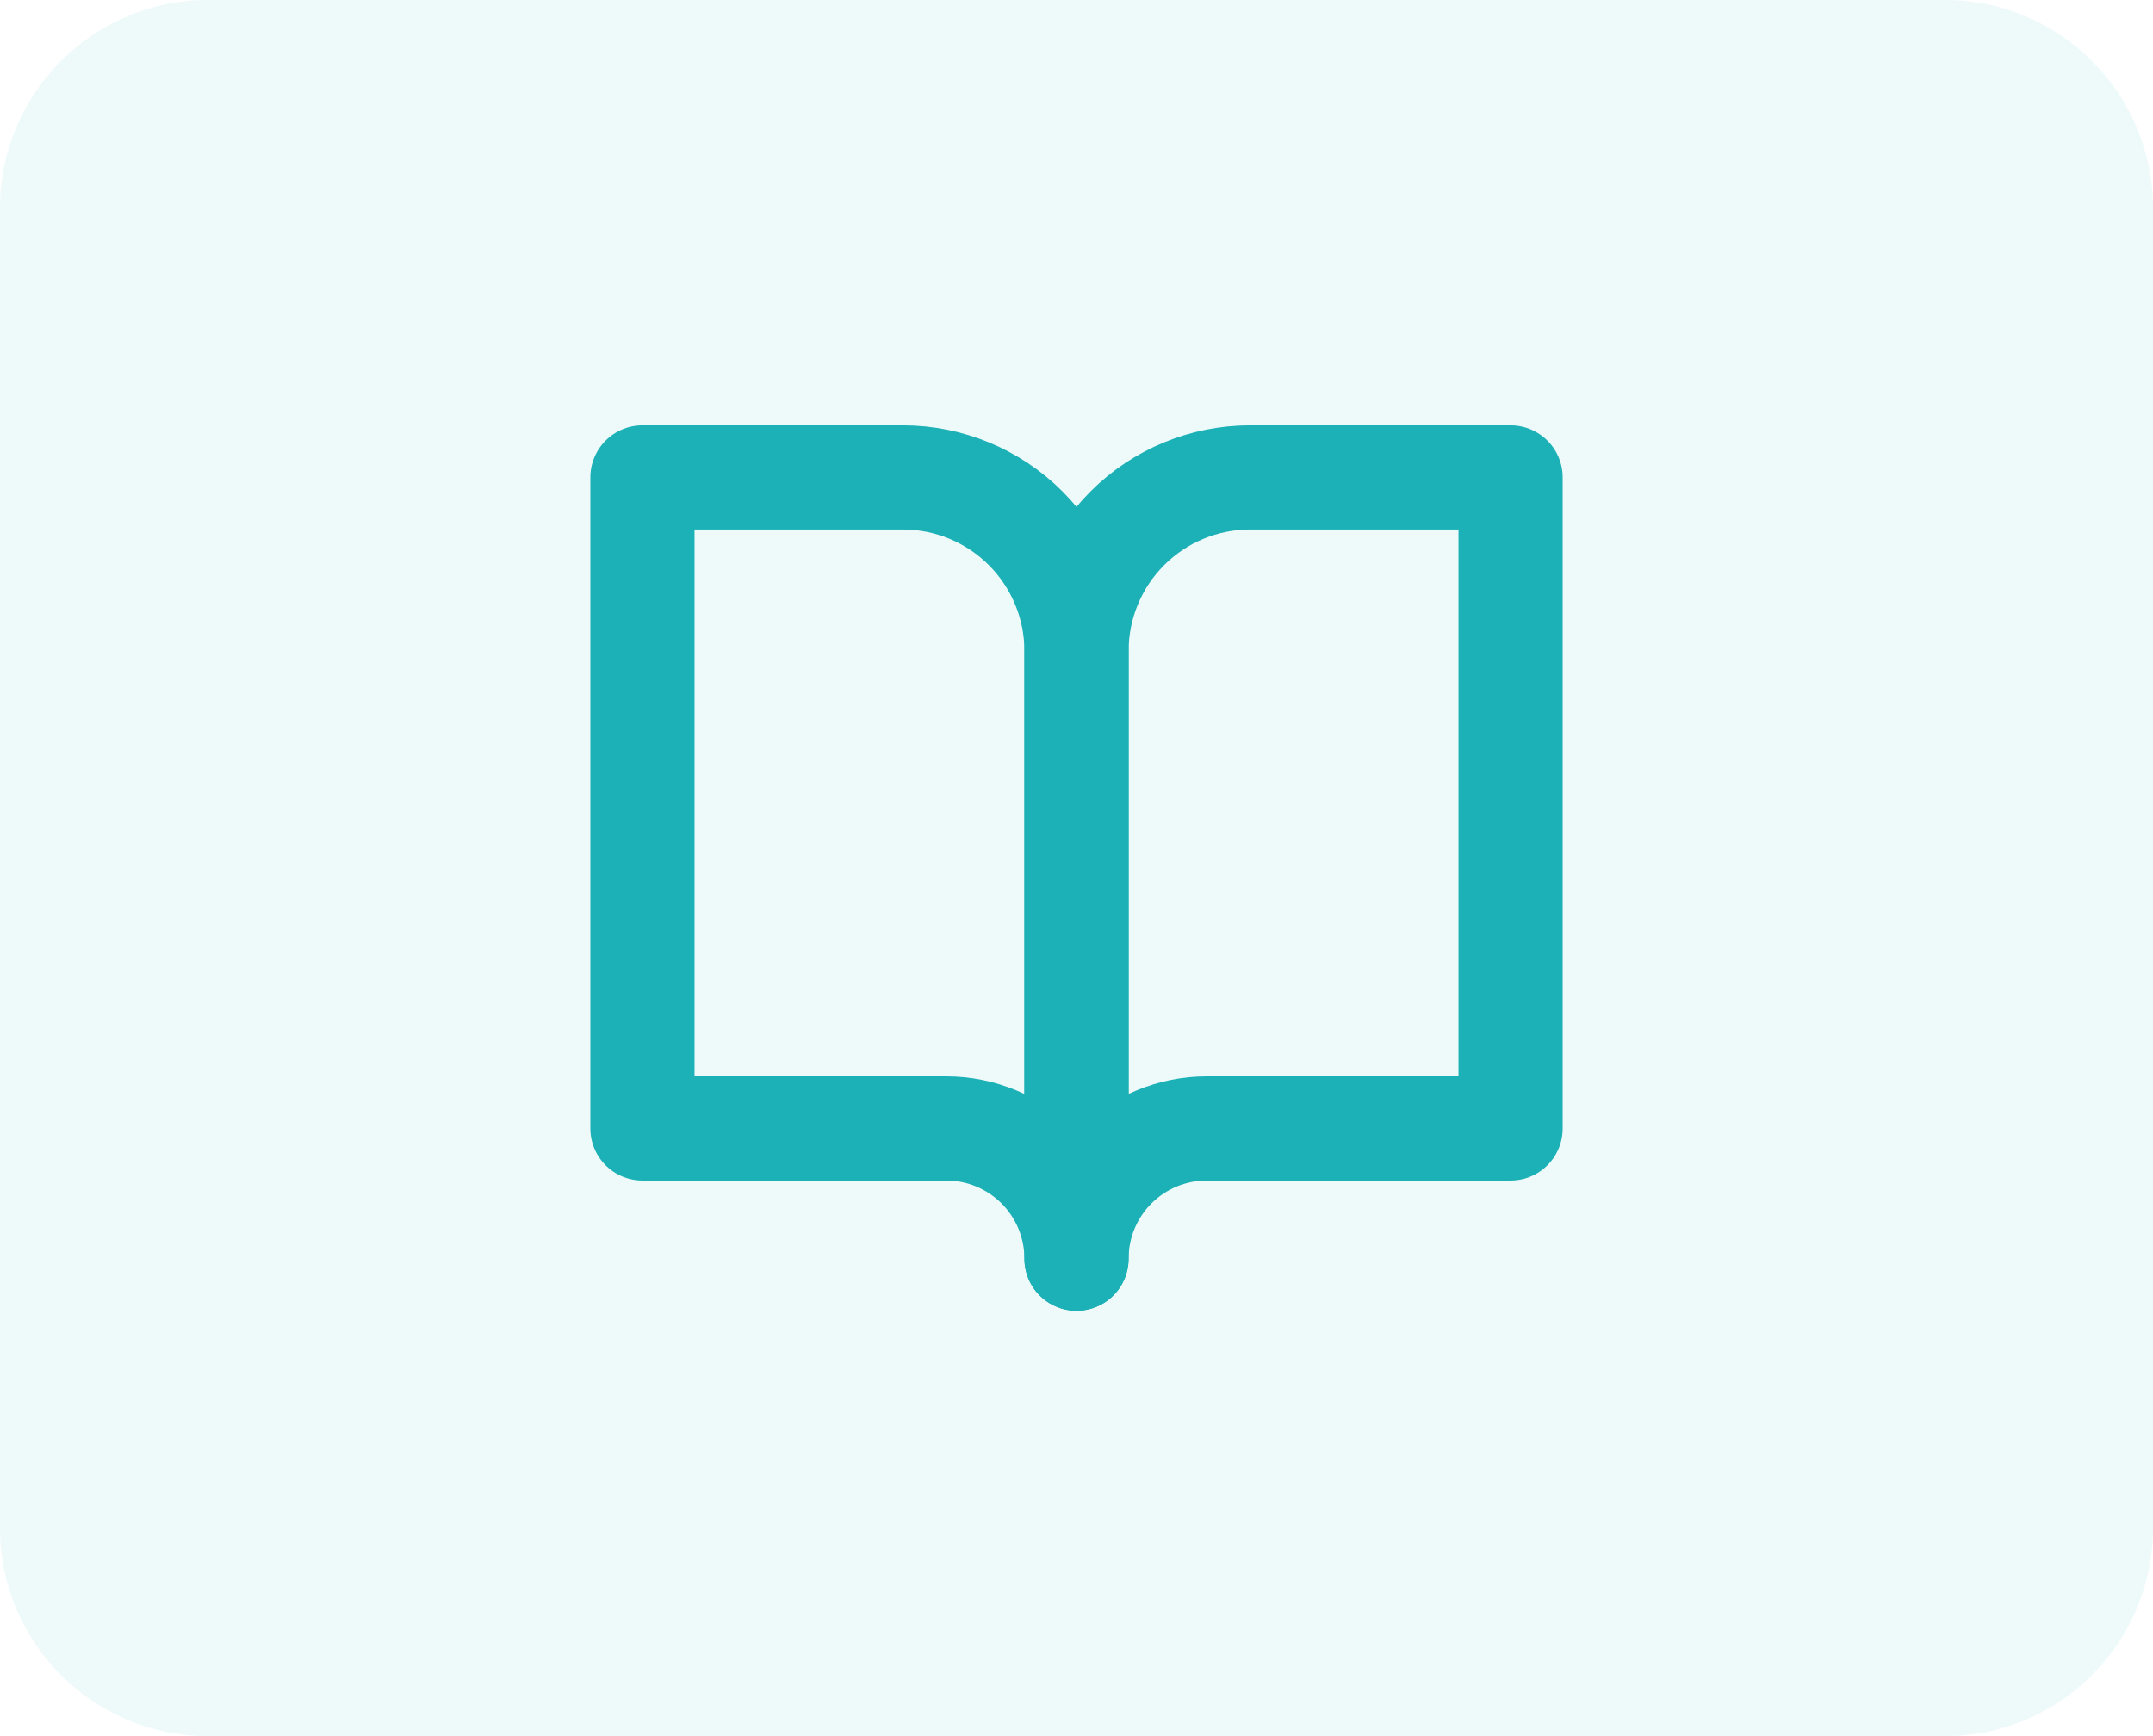
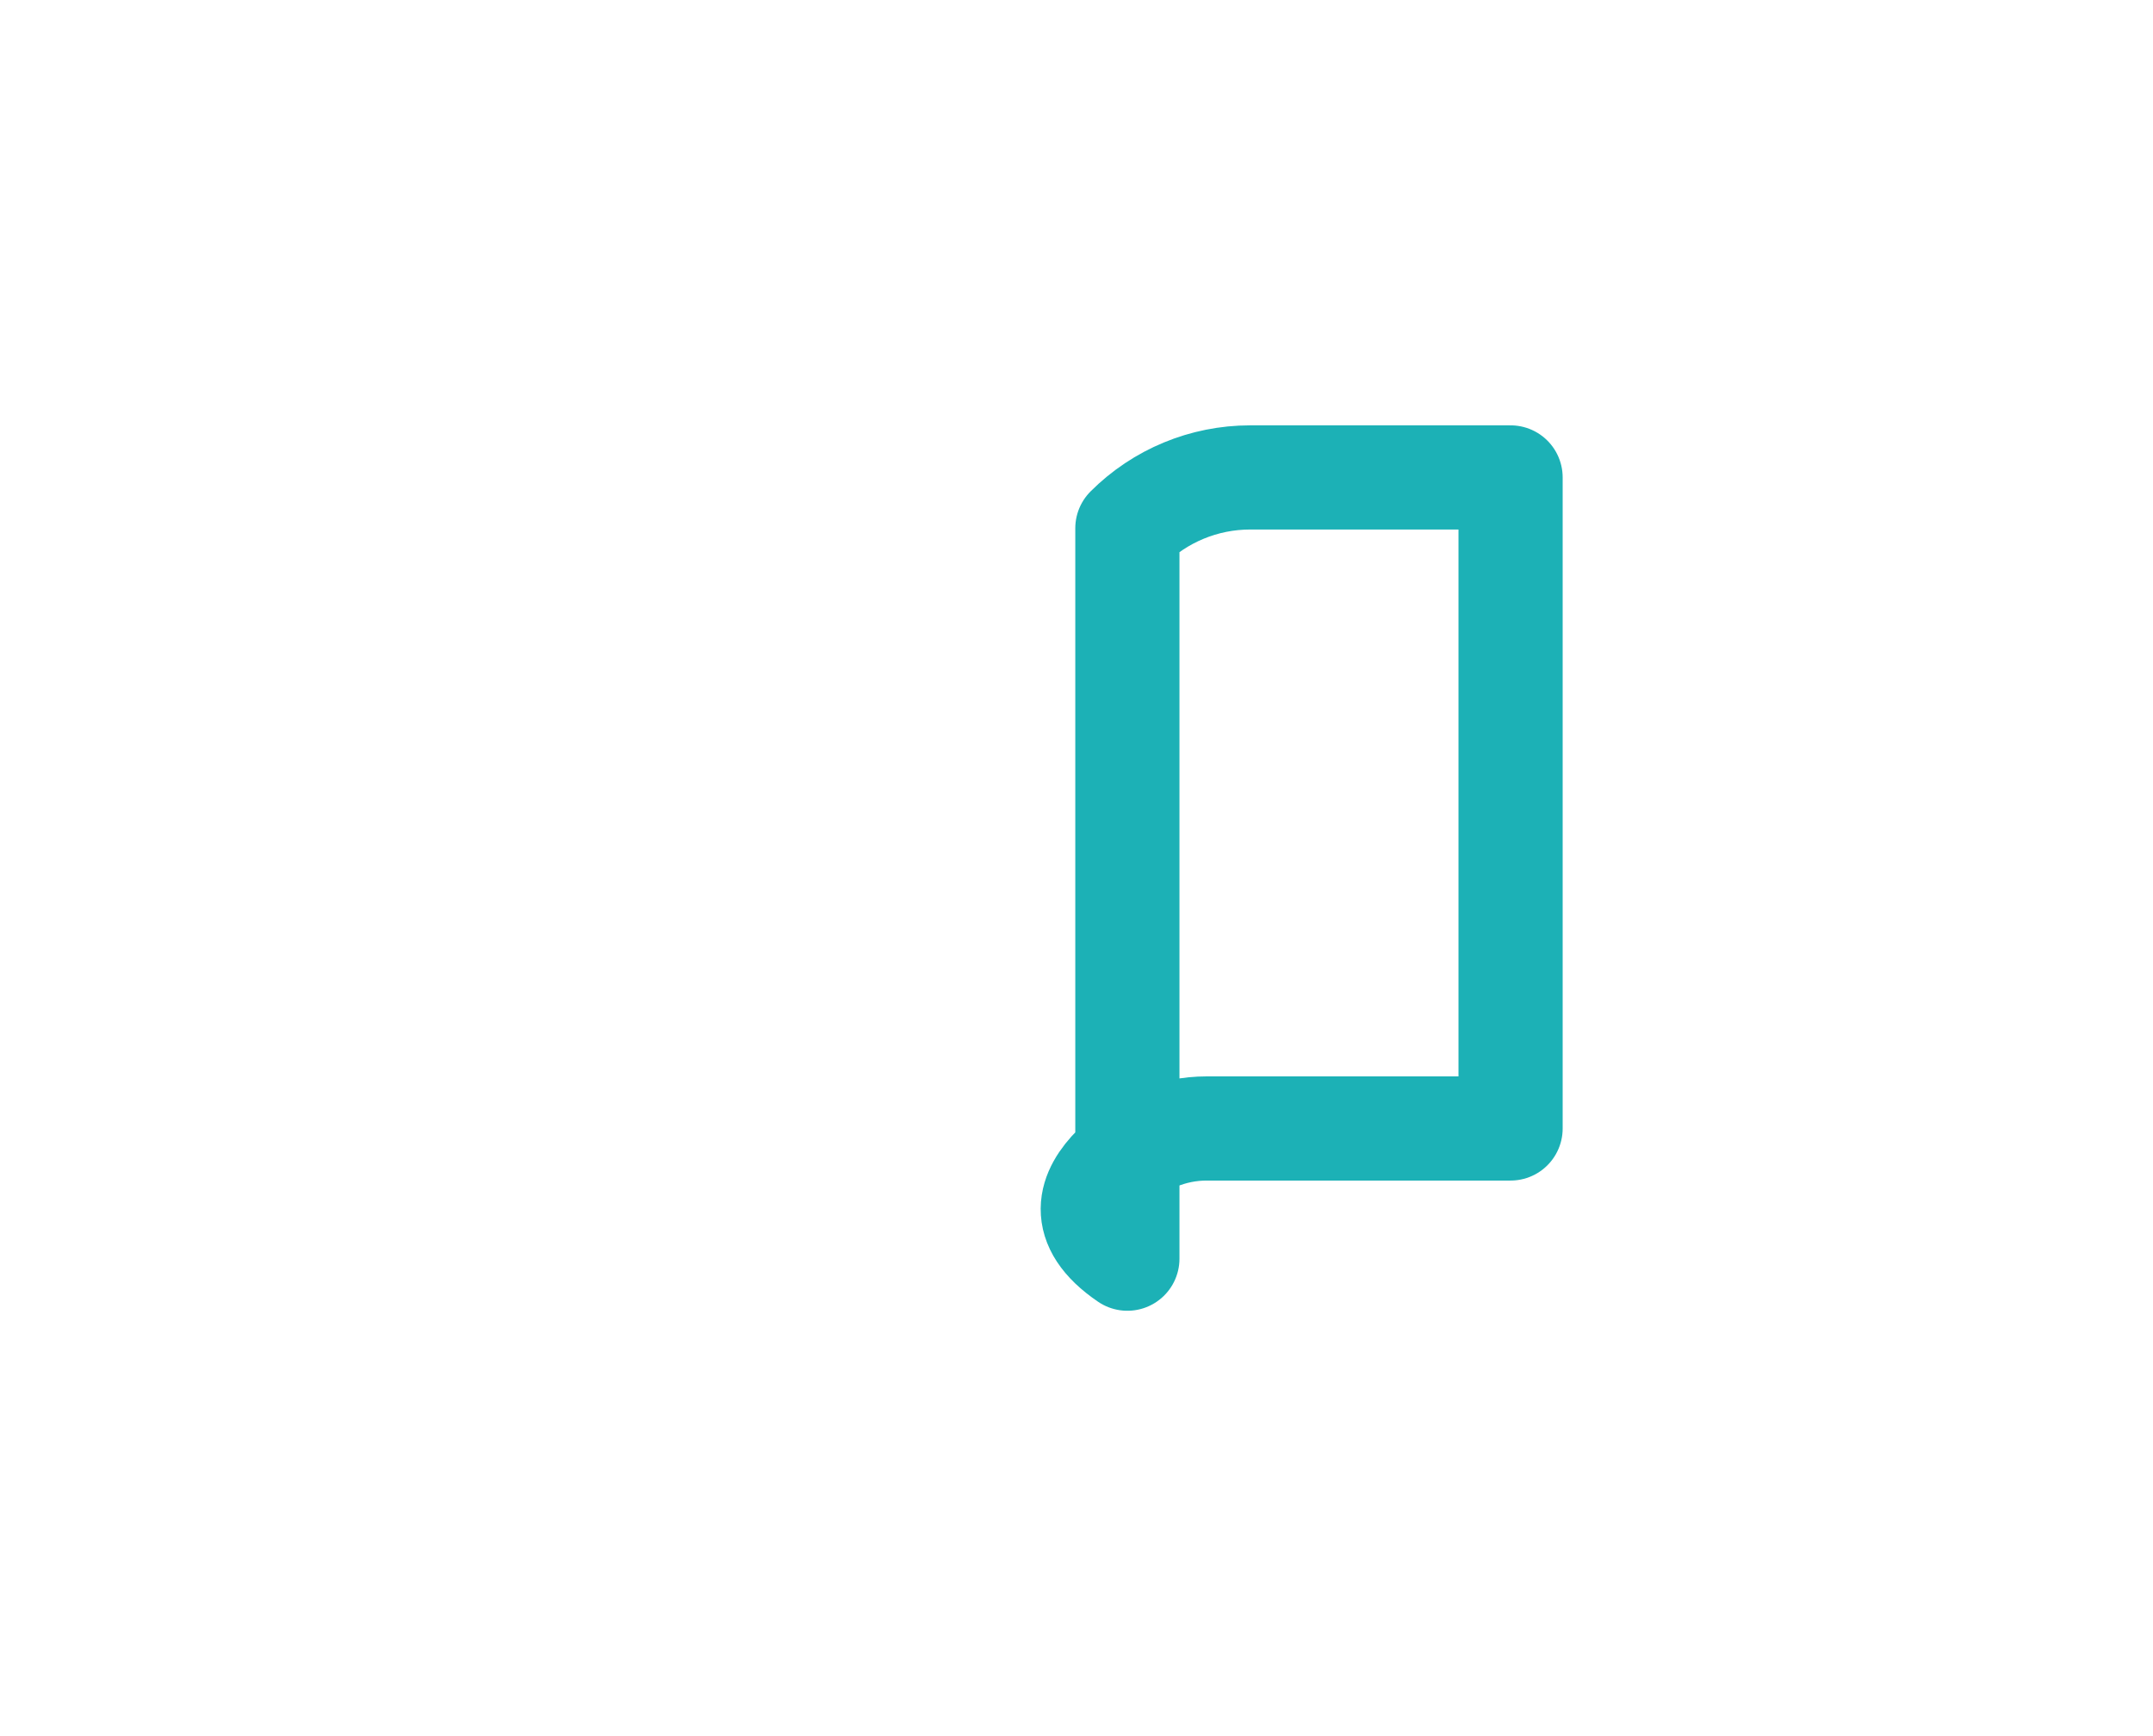
<svg xmlns="http://www.w3.org/2000/svg" width="62" height="50" viewBox="0 0 62 50" fill="none">
-   <path d="M0 6C0 2.686 2.686 0 6 0H56C59.314 0 62 2.686 62 6V44C62 47.314 59.314 50 56 50H6C2.686 50 0 47.314 0 44V6Z" fill="#57C3C7" fill-opacity="0.1" />
-   <path d="M18.5 13.75H26C27.326 13.75 28.598 14.277 29.535 15.214C30.473 16.152 31 17.424 31 18.75V36.25C31 35.255 30.605 34.302 29.902 33.598C29.198 32.895 28.245 32.5 27.25 32.5H18.5V13.75Z" stroke="#1CB1B6" stroke-width="3" stroke-linecap="round" stroke-linejoin="round" />
-   <path d="M43.5 13.75H36C34.674 13.75 33.402 14.277 32.465 15.214C31.527 16.152 31 17.424 31 18.75V36.25C31 35.255 31.395 34.302 32.098 33.598C32.802 32.895 33.755 32.5 34.75 32.5H43.5V13.75Z" stroke="#1CB1B6" stroke-width="3" stroke-linecap="round" stroke-linejoin="round" />
+   <path d="M43.5 13.75H36C34.674 13.75 33.402 14.277 32.465 15.214V36.25C31 35.255 31.395 34.302 32.098 33.598C32.802 32.895 33.755 32.5 34.75 32.5H43.5V13.75Z" stroke="#1CB1B6" stroke-width="3" stroke-linecap="round" stroke-linejoin="round" />
</svg>